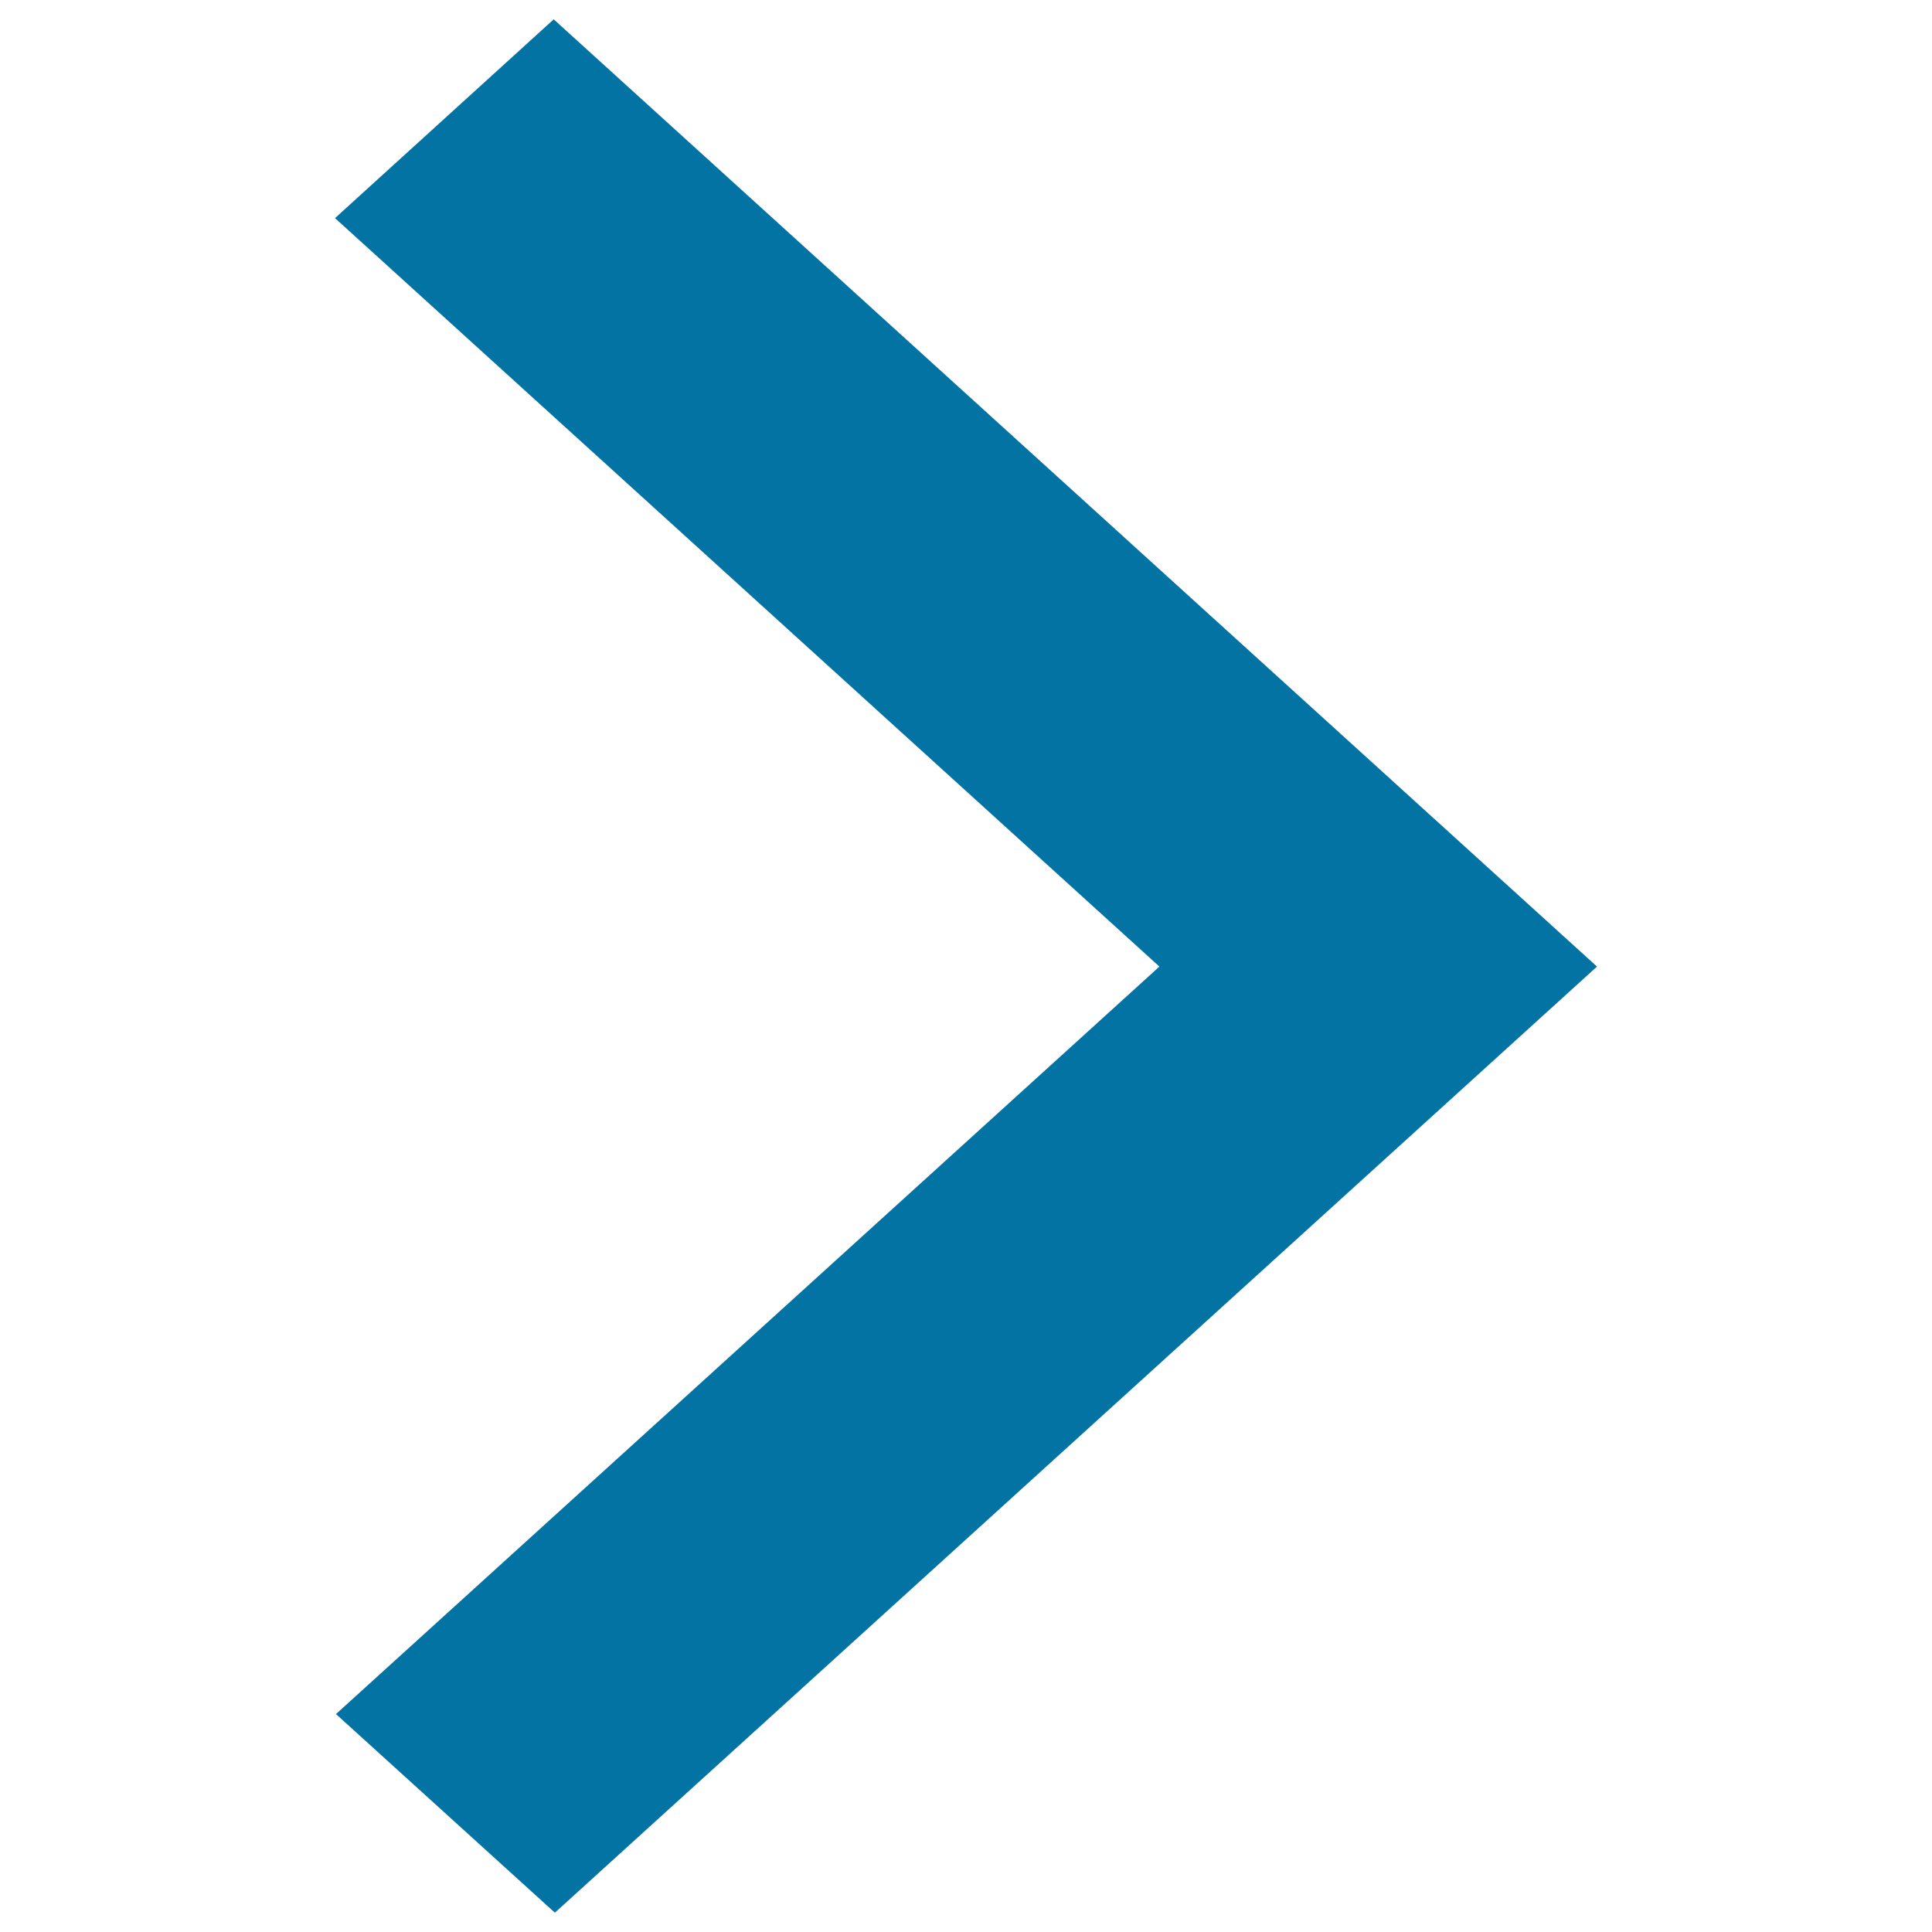
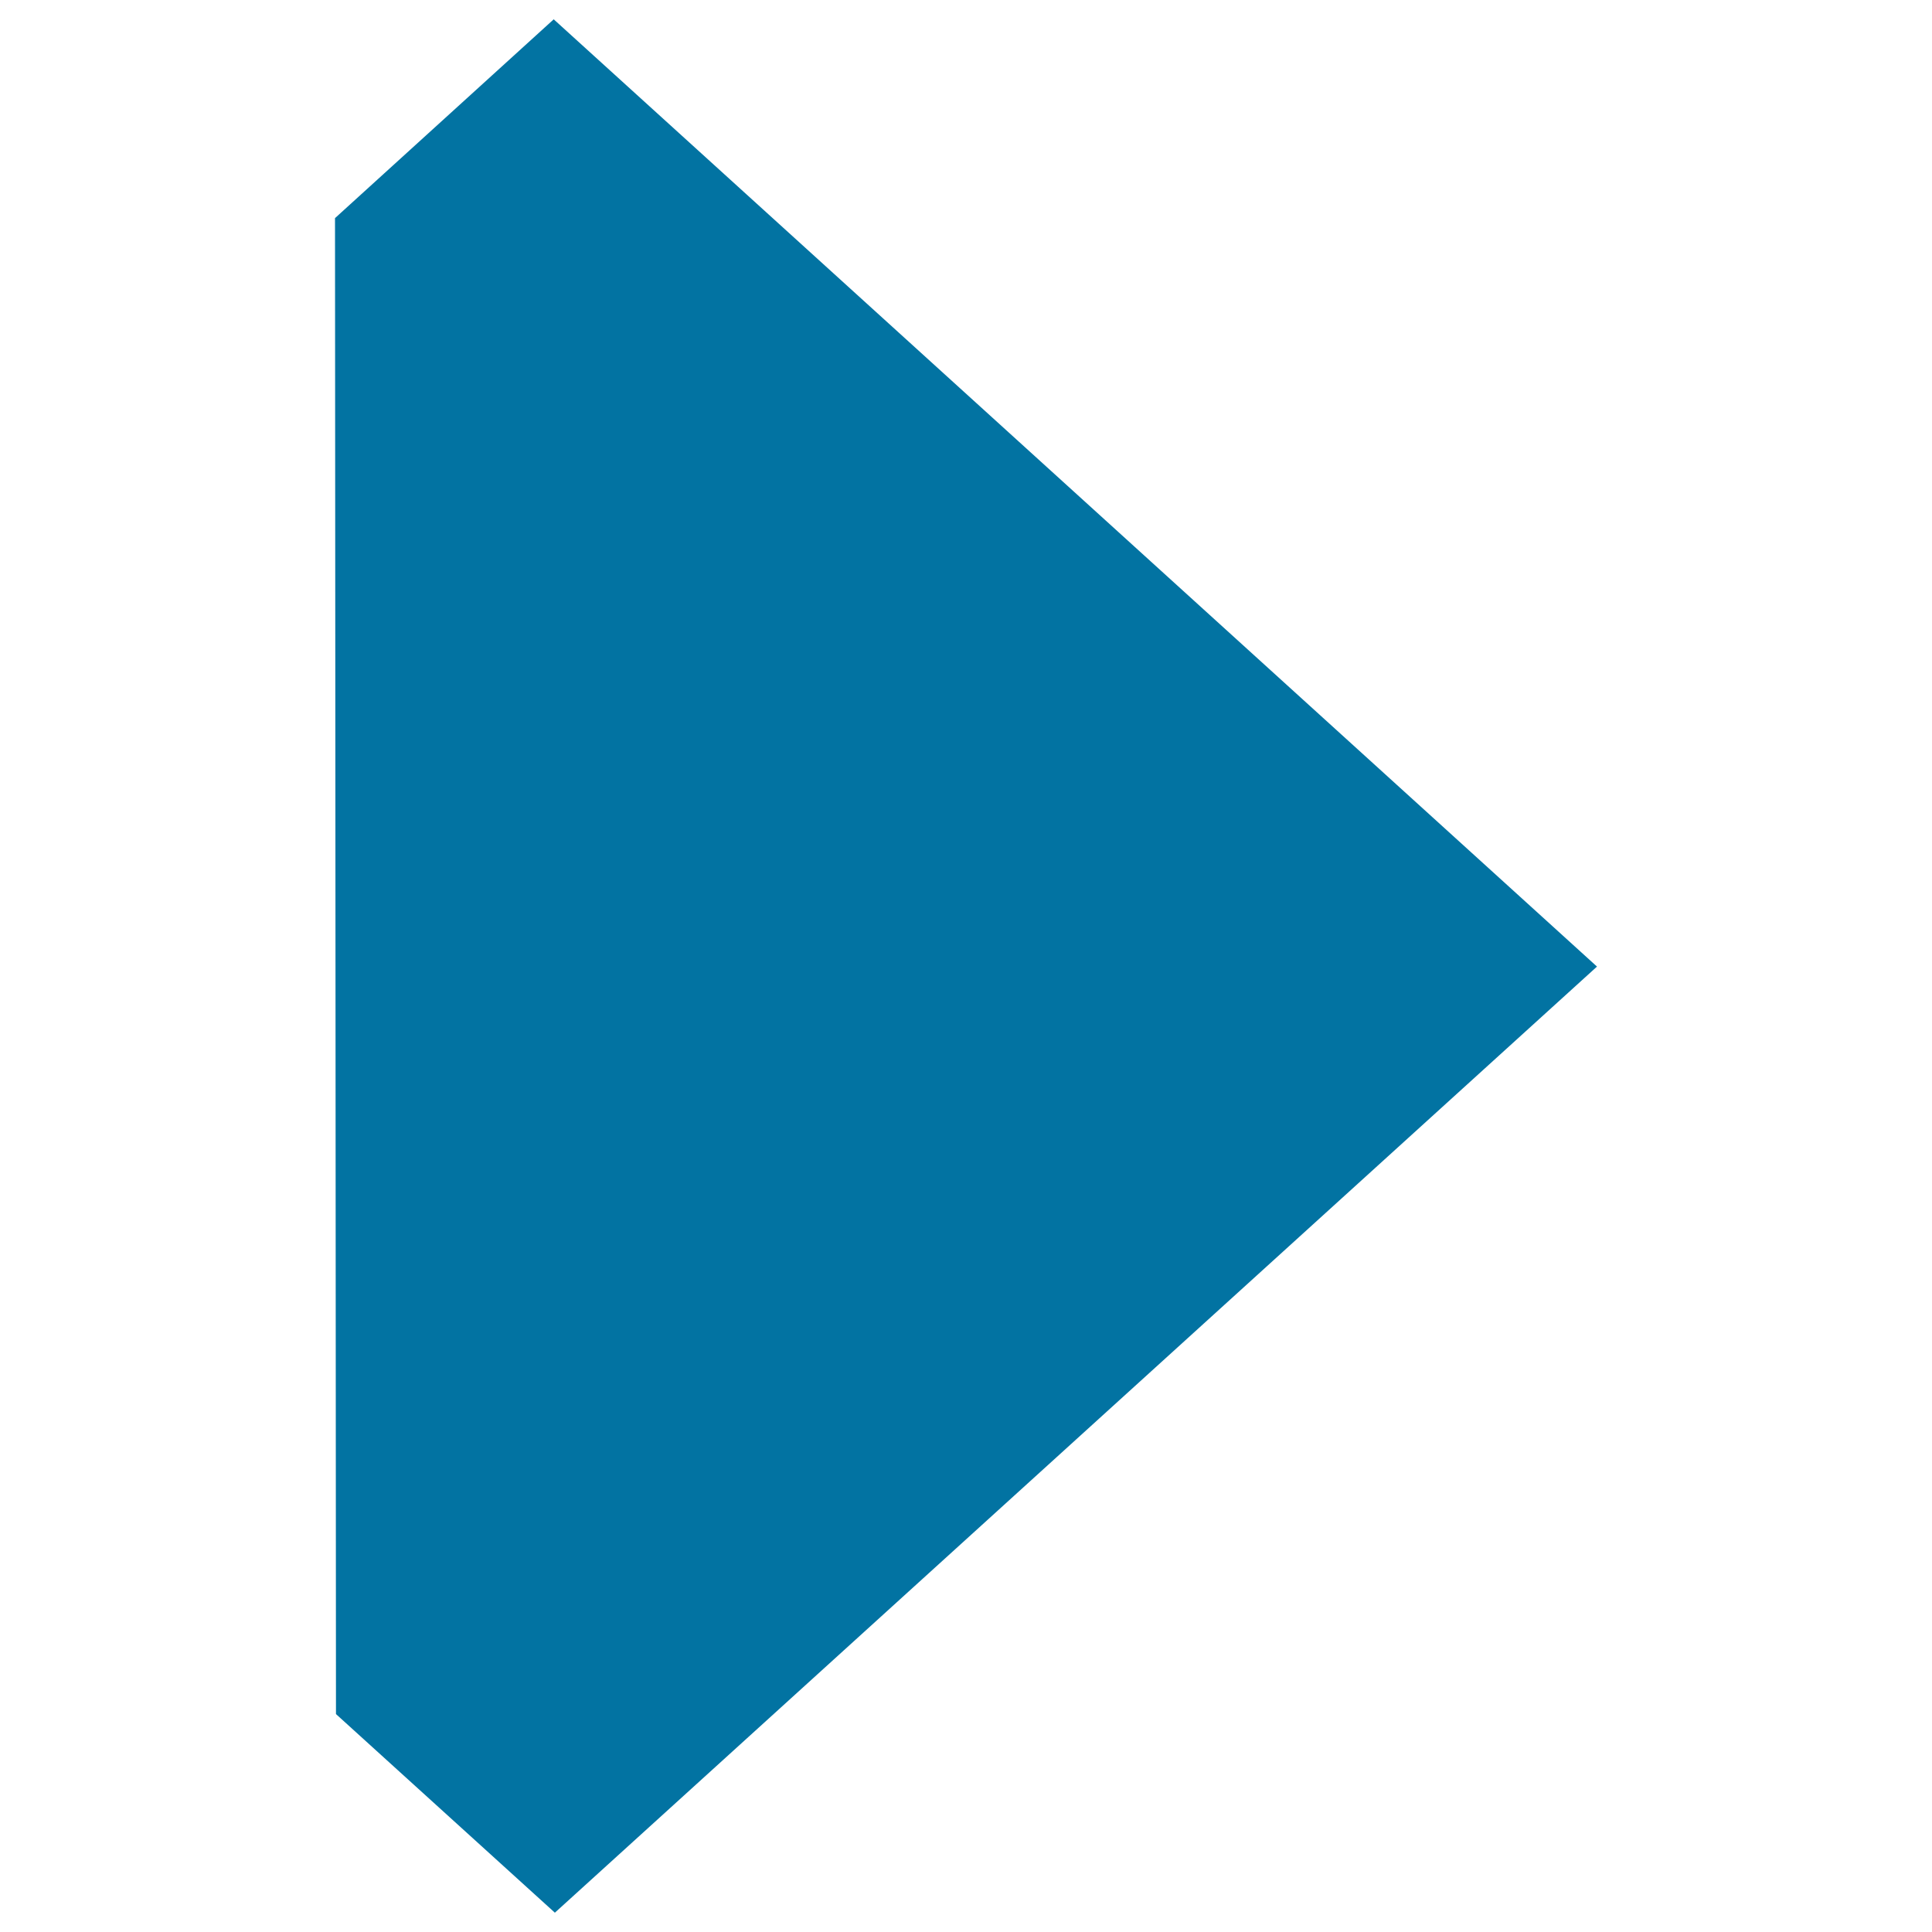
<svg xmlns="http://www.w3.org/2000/svg" viewBox="0 0 1000 1000" style="fill:#0273a2">
  <title>Arrow SVG icon</title>
-   <path d="M826.6,500.3L286.6,10L173.4,112.9l426.7,387.4L173.9,887.2L287.2,990L826.6,500.3z" />
+   <path d="M826.6,500.3L286.6,10L173.4,112.9L173.9,887.2L287.2,990L826.6,500.3z" />
</svg>